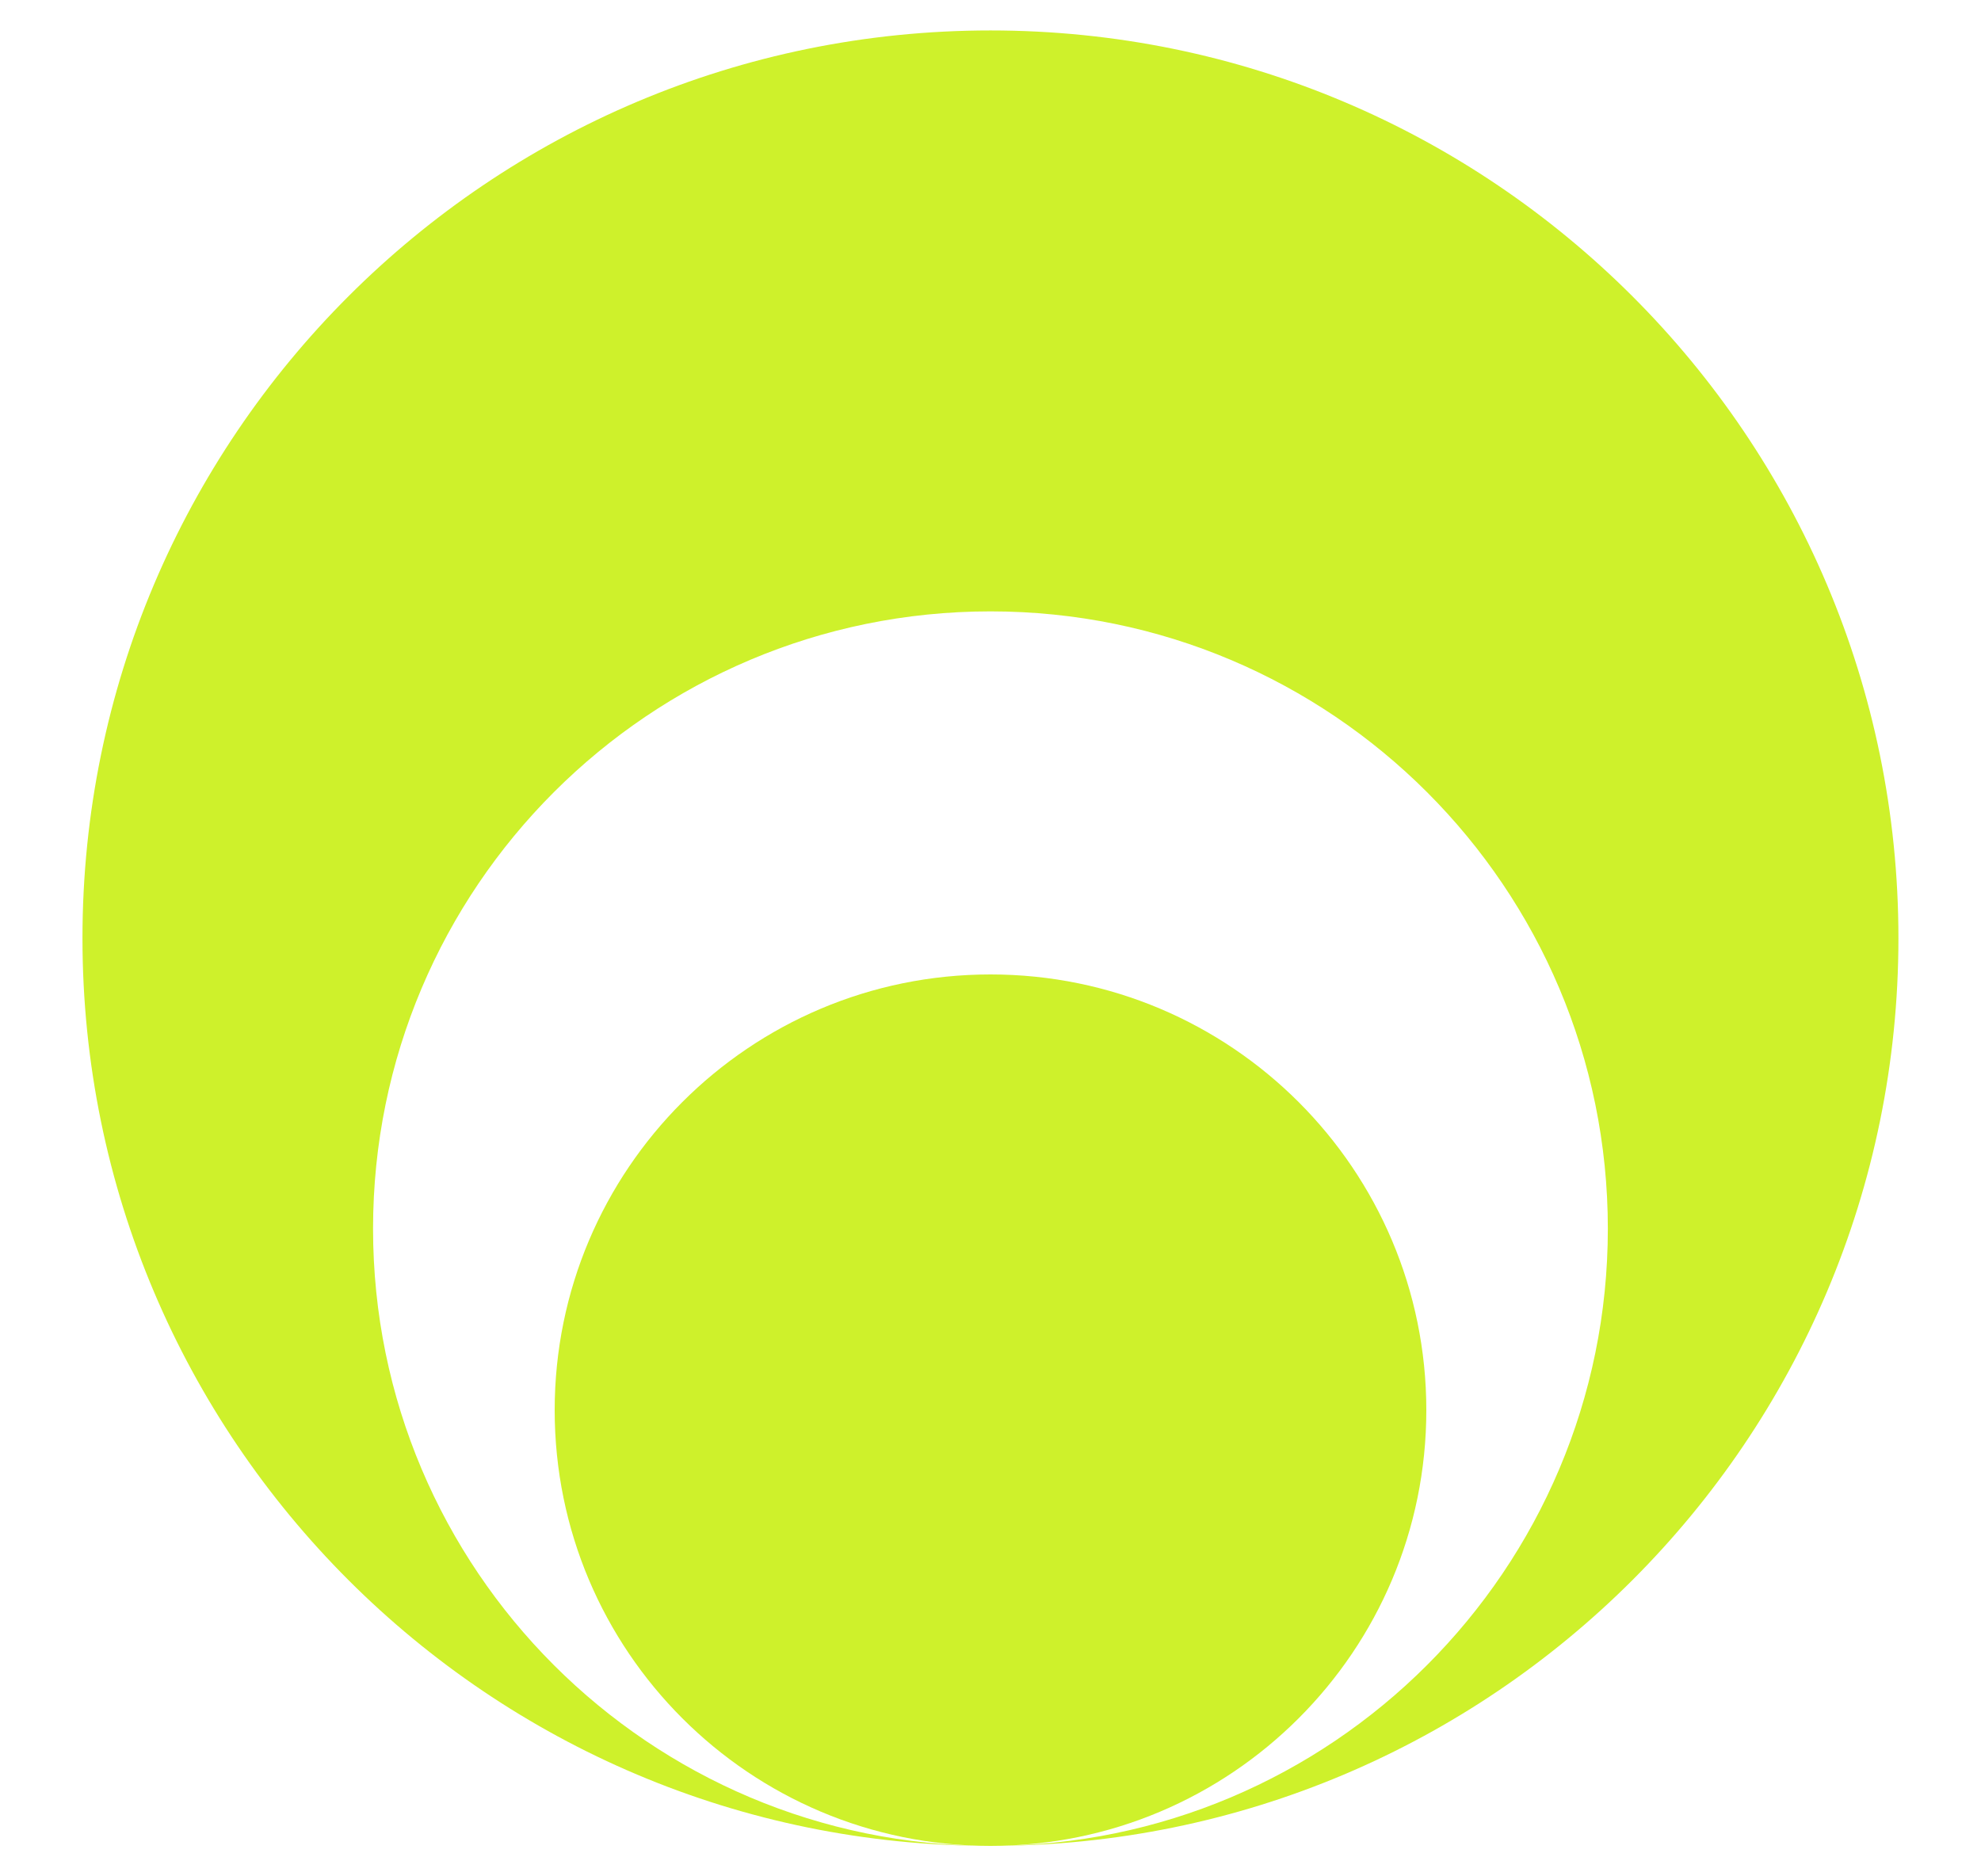
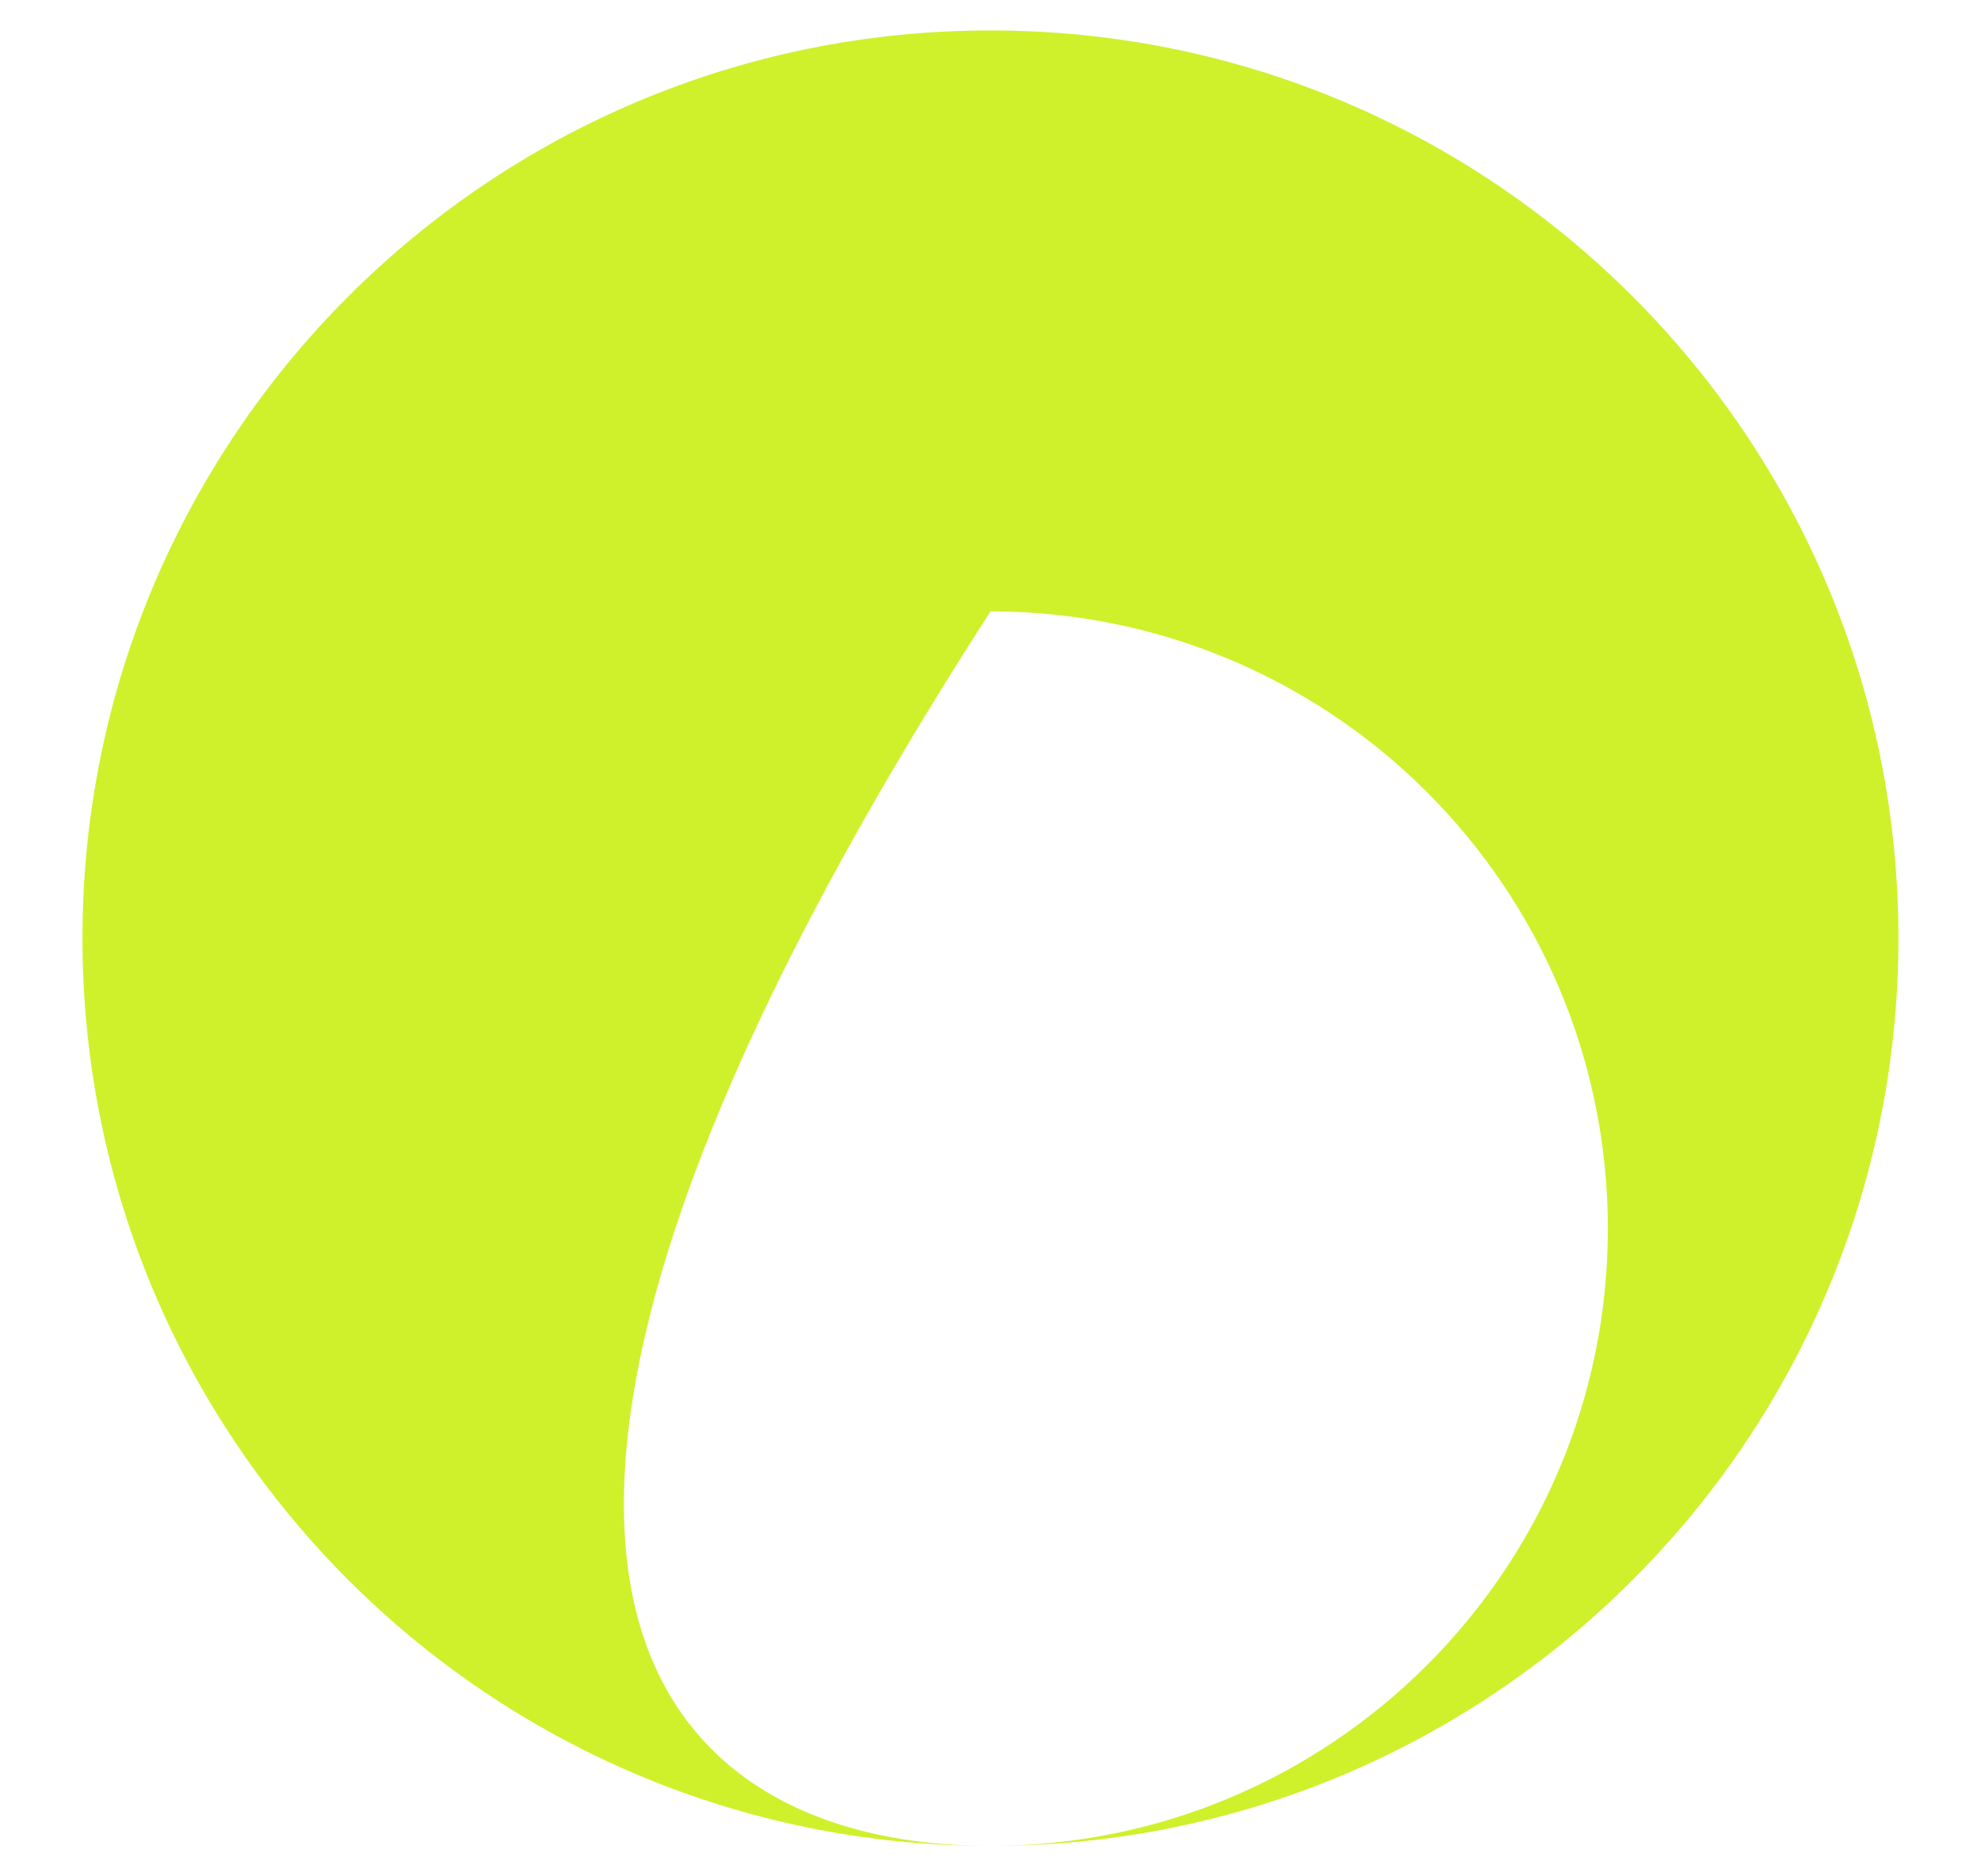
<svg xmlns="http://www.w3.org/2000/svg" width="19" height="18" viewBox="0 0 19 18" fill="none">
-   <path d="M18.208 9C18.208 13.81 14.309 17.708 9.5 17.708C12.77 17.708 15.421 15.057 15.421 11.787C15.421 8.516 12.77 5.865 9.5 5.865C6.229 5.865 3.578 8.516 3.578 11.787C3.578 15.057 6.229 17.708 9.5 17.708C4.69 17.708 0.791 13.81 0.791 9C0.791 4.191 4.69 0.292 9.5 0.292C14.309 0.292 18.208 4.191 18.208 9Z" fill="#CEF12B" />
-   <path d="M9.5 17.708C7.191 17.708 5.32 15.837 5.32 13.528C5.32 11.22 7.191 9.348 9.5 9.348C11.808 9.348 13.68 11.22 13.68 13.528C13.68 15.837 11.808 17.708 9.5 17.708Z" fill="#CEF12B" />
+   <path d="M18.208 9C18.208 13.81 14.309 17.708 9.5 17.708C12.77 17.708 15.421 15.057 15.421 11.787C15.421 8.516 12.77 5.865 9.5 5.865C3.578 15.057 6.229 17.708 9.5 17.708C4.69 17.708 0.791 13.81 0.791 9C0.791 4.191 4.69 0.292 9.5 0.292C14.309 0.292 18.208 4.191 18.208 9Z" fill="#CEF12B" />
</svg>